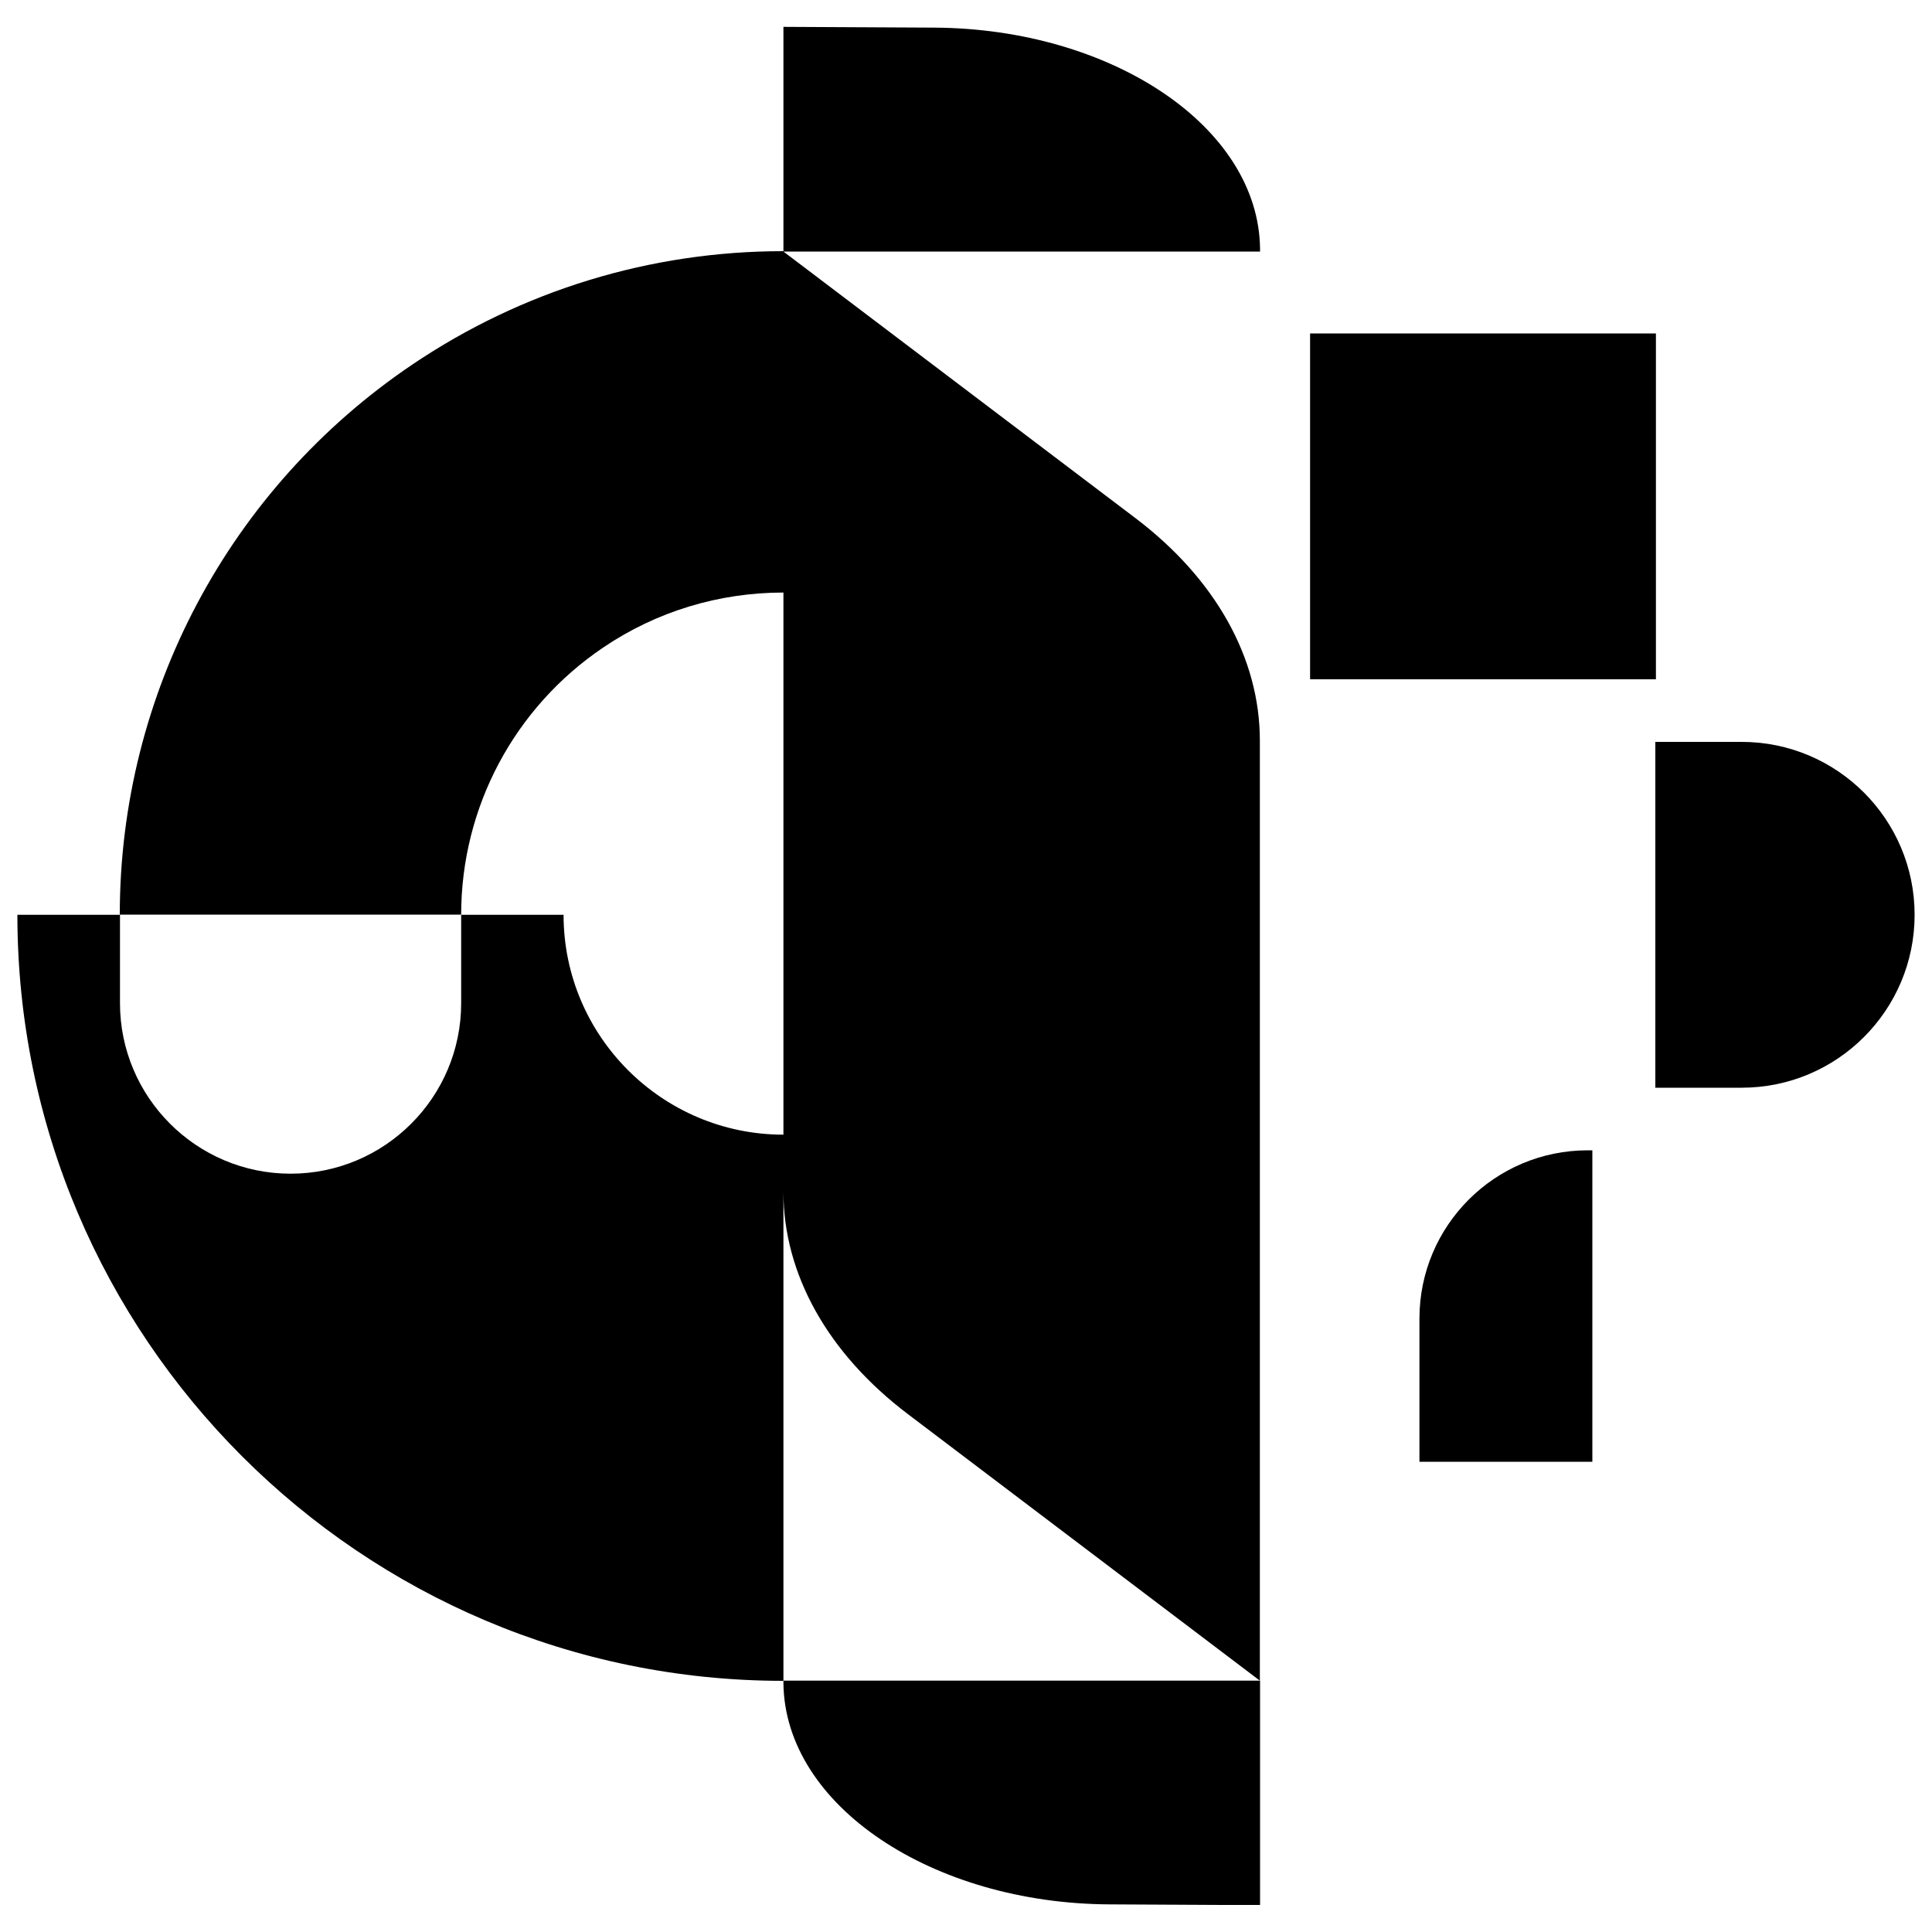
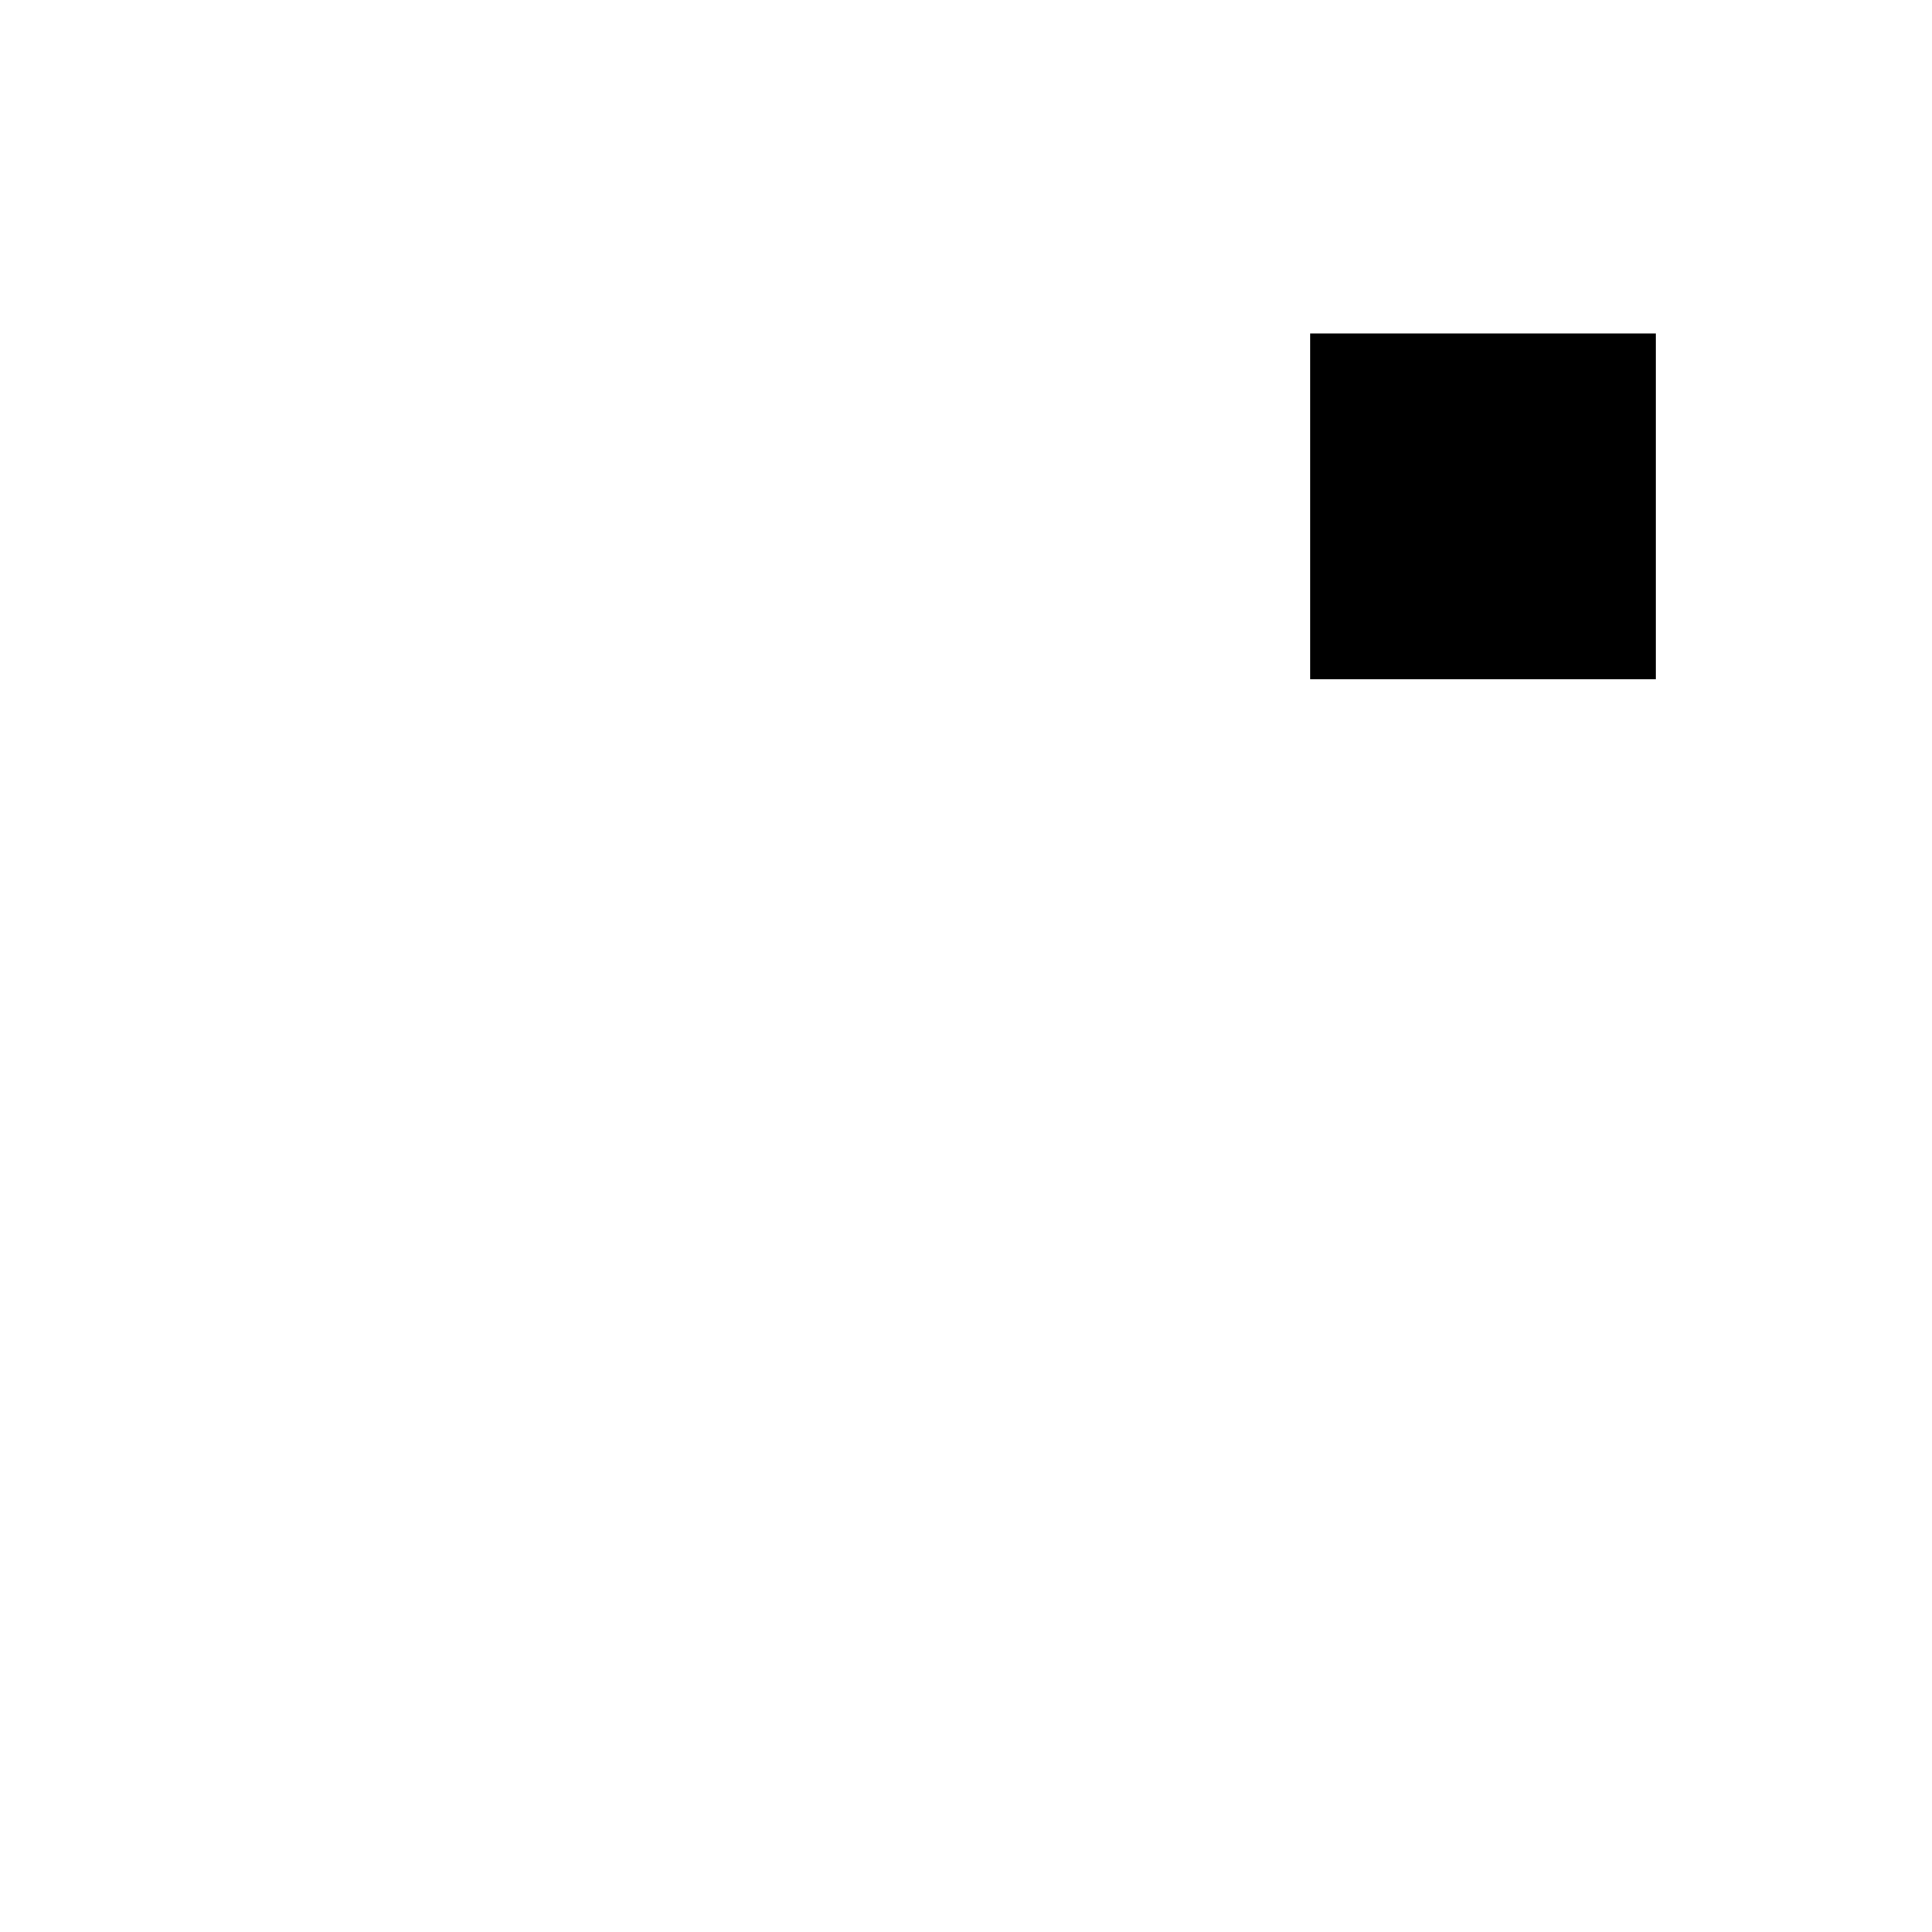
<svg xmlns="http://www.w3.org/2000/svg" viewBox="0 0 100 100" data-name="Layer 1" id="Layer_1">
  <defs>
    <style>
      .cls-1 {
        fill: none;
      }

      .cls-2 {
        clip-path: url(#clippath-1);
      }

      .cls-3 {
        clip-path: url(#clippath);
      }
    </style>
    <clipPath id="clippath">
      <rect height="97.21" width="98.19" y="1.39" x=".9" class="cls-1" />
    </clipPath>
    <clipPath id="clippath-1">
-       <rect height="97.21" width="98.19" y="1.39" x=".9" class="cls-1" />
-     </clipPath>
+       </clipPath>
  </defs>
  <g class="cls-3">
-     <path d="M73.47,68.25v7.41h8.95v-16.12h-.24c-4.81,0-8.71,3.9-8.71,8.71" />
-   </g>
+     </g>
  <rect height="17.9" width="17.9" y="17.26" x="67.81" />
  <g class="cls-2">
-     <path d="M90.15,38.4h-4.47v17.9h4.47c4.94,0,8.95-4.01,8.95-8.95s-4.01-8.95-8.95-8.95" />
    <path d="M65.22,12.88c-.07-6.35-7.73-11.4-16.86-11.45l-7.81-.04v11.61c-6.88,0-13.52,2.03-19.21,5.87-9.48,6.4-15.14,17.05-15.14,28.47h17.67c0-5.55,2.75-10.72,7.36-13.83,2.75-1.86,5.98-2.84,9.32-2.84v28.06c-6.27,0-11.38-5.1-11.38-11.38h-5.3v4.57c0,4.88-3.96,8.83-8.83,8.83s-8.83-3.96-8.83-8.83v-4.57H.9c0,21.86,17.78,39.65,39.65,39.65h0v-25.32c0,4.27,2.3,8.38,6.45,11.52l18.21,13.79v-48.66c0-4.27-2.3-8.38-6.45-11.52l-18.21-13.79h24.67s0-.09,0-.13" />
-     <path d="M40.55,87.12c.07,6.35,7.73,11.4,16.86,11.45l7.81.04v-11.62h-24.67s0,.09,0,.13" />
  </g>
</svg>